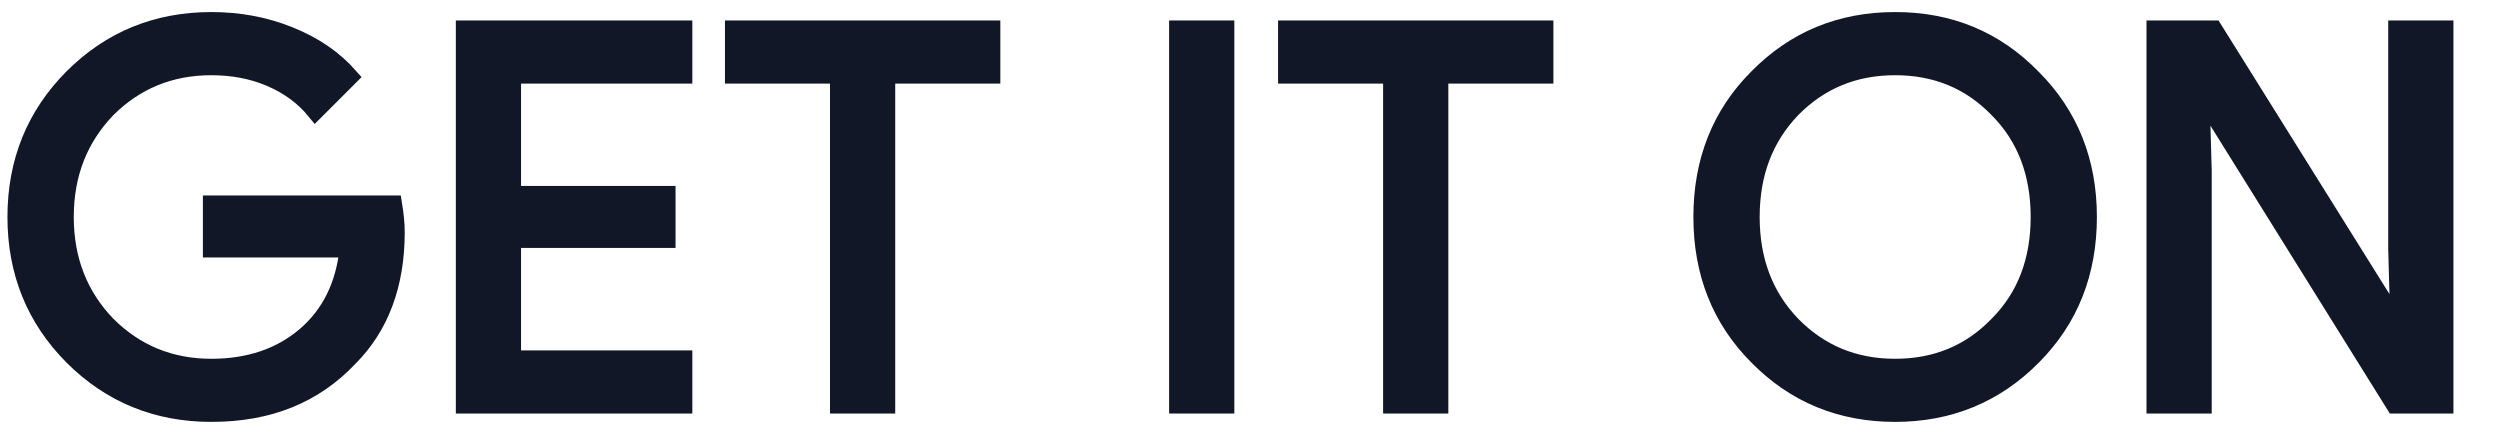
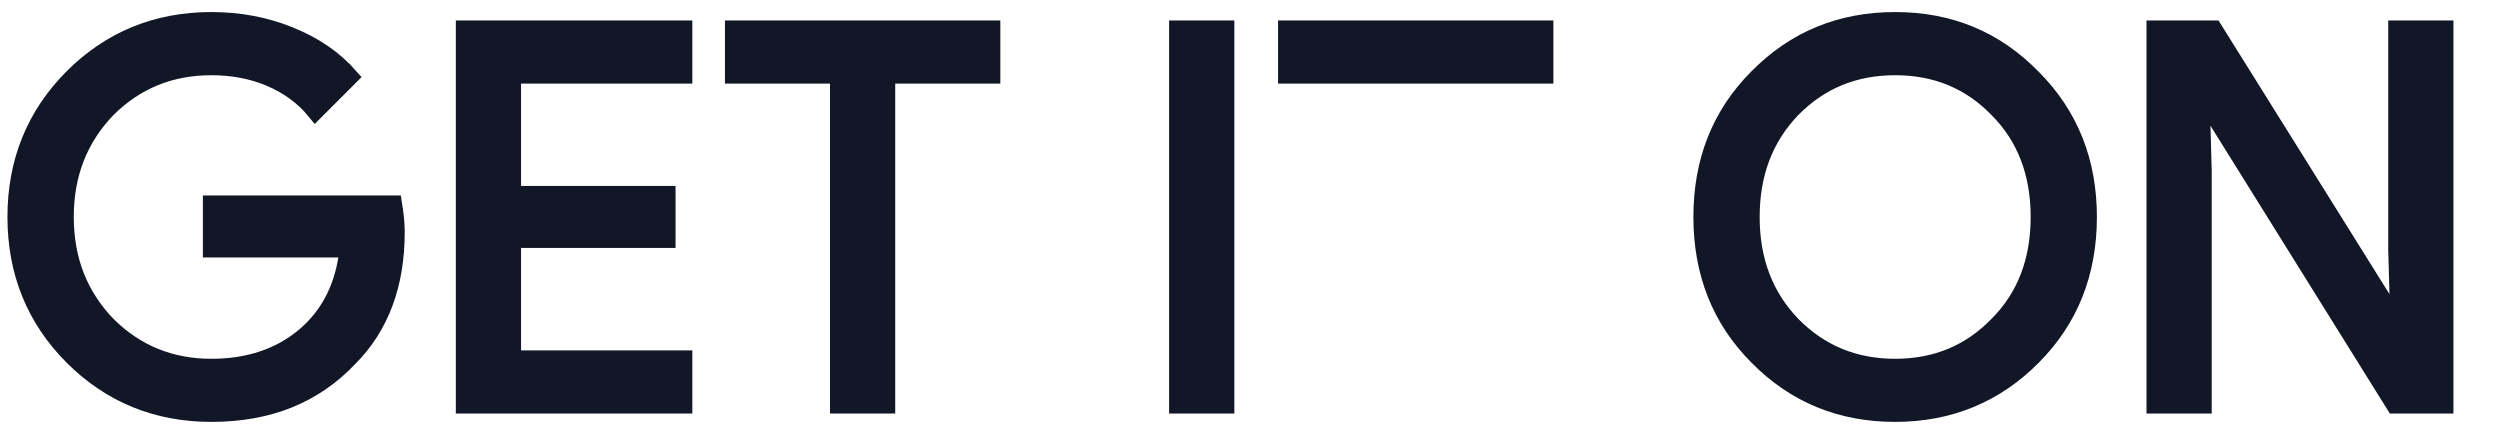
<svg xmlns="http://www.w3.org/2000/svg" width="45" height="8" viewBox="0 0 45 8" fill="none">
-   <path d="M7.085 3.67H3.804V4.482H6.263C6.196 5.144 5.932 5.665 5.488 6.043C5.043 6.421 4.475 6.61 3.804 6.61C3.067 6.61 2.443 6.354 1.932 5.844C1.431 5.324 1.176 4.68 1.176 3.905C1.176 3.13 1.431 2.487 1.932 1.966C2.443 1.457 3.067 1.202 3.804 1.202C4.182 1.202 4.542 1.267 4.872 1.409C5.203 1.552 5.468 1.75 5.676 2.005L6.3 1.381C6.017 1.059 5.658 0.813 5.213 0.634C4.769 0.455 4.305 0.369 3.804 0.369C2.821 0.369 1.988 0.71 1.307 1.39C0.627 2.072 0.286 2.912 0.286 3.905C0.286 4.898 0.627 5.74 1.307 6.421C1.988 7.101 2.821 7.442 3.804 7.442C4.835 7.442 5.658 7.112 6.291 6.44C6.848 5.881 7.133 5.125 7.133 4.18C7.133 4.02 7.114 3.849 7.085 3.67L7.085 3.67ZM8.357 0.52V7.291H12.31V6.459H9.227V4.311H12.008V3.499H9.227V1.353H12.31V0.52L8.357 0.52ZM17.854 1.353V0.52H13.201V1.353H15.092V7.291H15.962V1.353H17.854ZM22.066 0.52H21.196V7.291H22.066V0.52ZM27.809 1.353V0.52H23.157V1.353H25.048V7.291H25.918V1.353H27.809ZM36.59 1.4C35.918 0.71 35.096 0.369 34.113 0.369C33.129 0.369 32.306 0.71 31.635 1.39C30.963 2.061 30.633 2.903 30.633 3.905C30.633 4.907 30.963 5.749 31.635 6.421C32.306 7.101 33.129 7.442 34.113 7.442C35.087 7.442 35.918 7.101 36.59 6.421C37.261 5.749 37.592 4.907 37.592 3.905C37.592 2.912 37.261 2.072 36.59 1.4ZM32.259 1.966C32.76 1.457 33.375 1.202 34.113 1.202C34.85 1.202 35.465 1.457 35.957 1.966C36.458 2.467 36.704 3.121 36.704 3.905C36.704 4.691 36.458 5.343 35.957 5.844C35.465 6.354 34.85 6.61 34.113 6.61C33.375 6.61 32.76 6.354 32.259 5.844C31.768 5.333 31.522 4.691 31.522 3.905C31.522 3.121 31.768 2.478 32.259 1.966ZM39.659 3.074L39.622 1.768H39.659L43.101 7.291H44.01V0.52H43.14V4.482L43.176 5.788H43.14L39.849 0.52H38.789V7.291H39.659V3.074Z" fill="#111727" stroke="#111727" stroke-width="0.304" stroke-miterlimit="10" />
+   <path d="M7.085 3.67H3.804V4.482H6.263C6.196 5.144 5.932 5.665 5.488 6.043C5.043 6.421 4.475 6.61 3.804 6.61C3.067 6.61 2.443 6.354 1.932 5.844C1.431 5.324 1.176 4.68 1.176 3.905C1.176 3.13 1.431 2.487 1.932 1.966C2.443 1.457 3.067 1.202 3.804 1.202C4.182 1.202 4.542 1.267 4.872 1.409C5.203 1.552 5.468 1.75 5.676 2.005L6.3 1.381C6.017 1.059 5.658 0.813 5.213 0.634C4.769 0.455 4.305 0.369 3.804 0.369C2.821 0.369 1.988 0.71 1.307 1.39C0.627 2.072 0.286 2.912 0.286 3.905C0.286 4.898 0.627 5.74 1.307 6.421C1.988 7.101 2.821 7.442 3.804 7.442C4.835 7.442 5.658 7.112 6.291 6.44C6.848 5.881 7.133 5.125 7.133 4.18C7.133 4.02 7.114 3.849 7.085 3.67L7.085 3.67ZM8.357 0.52V7.291H12.31V6.459H9.227V4.311H12.008V3.499H9.227V1.353H12.31V0.52L8.357 0.52ZM17.854 1.353V0.52H13.201V1.353H15.092V7.291H15.962V1.353H17.854ZM22.066 0.52H21.196V7.291H22.066V0.52ZM27.809 1.353V0.52H23.157V1.353H25.048H25.918V1.353H27.809ZM36.59 1.4C35.918 0.71 35.096 0.369 34.113 0.369C33.129 0.369 32.306 0.71 31.635 1.39C30.963 2.061 30.633 2.903 30.633 3.905C30.633 4.907 30.963 5.749 31.635 6.421C32.306 7.101 33.129 7.442 34.113 7.442C35.087 7.442 35.918 7.101 36.59 6.421C37.261 5.749 37.592 4.907 37.592 3.905C37.592 2.912 37.261 2.072 36.59 1.4ZM32.259 1.966C32.76 1.457 33.375 1.202 34.113 1.202C34.85 1.202 35.465 1.457 35.957 1.966C36.458 2.467 36.704 3.121 36.704 3.905C36.704 4.691 36.458 5.343 35.957 5.844C35.465 6.354 34.85 6.61 34.113 6.61C33.375 6.61 32.76 6.354 32.259 5.844C31.768 5.333 31.522 4.691 31.522 3.905C31.522 3.121 31.768 2.478 32.259 1.966ZM39.659 3.074L39.622 1.768H39.659L43.101 7.291H44.01V0.52H43.14V4.482L43.176 5.788H43.14L39.849 0.52H38.789V7.291H39.659V3.074Z" fill="#111727" stroke="#111727" stroke-width="0.304" stroke-miterlimit="10" />
</svg>